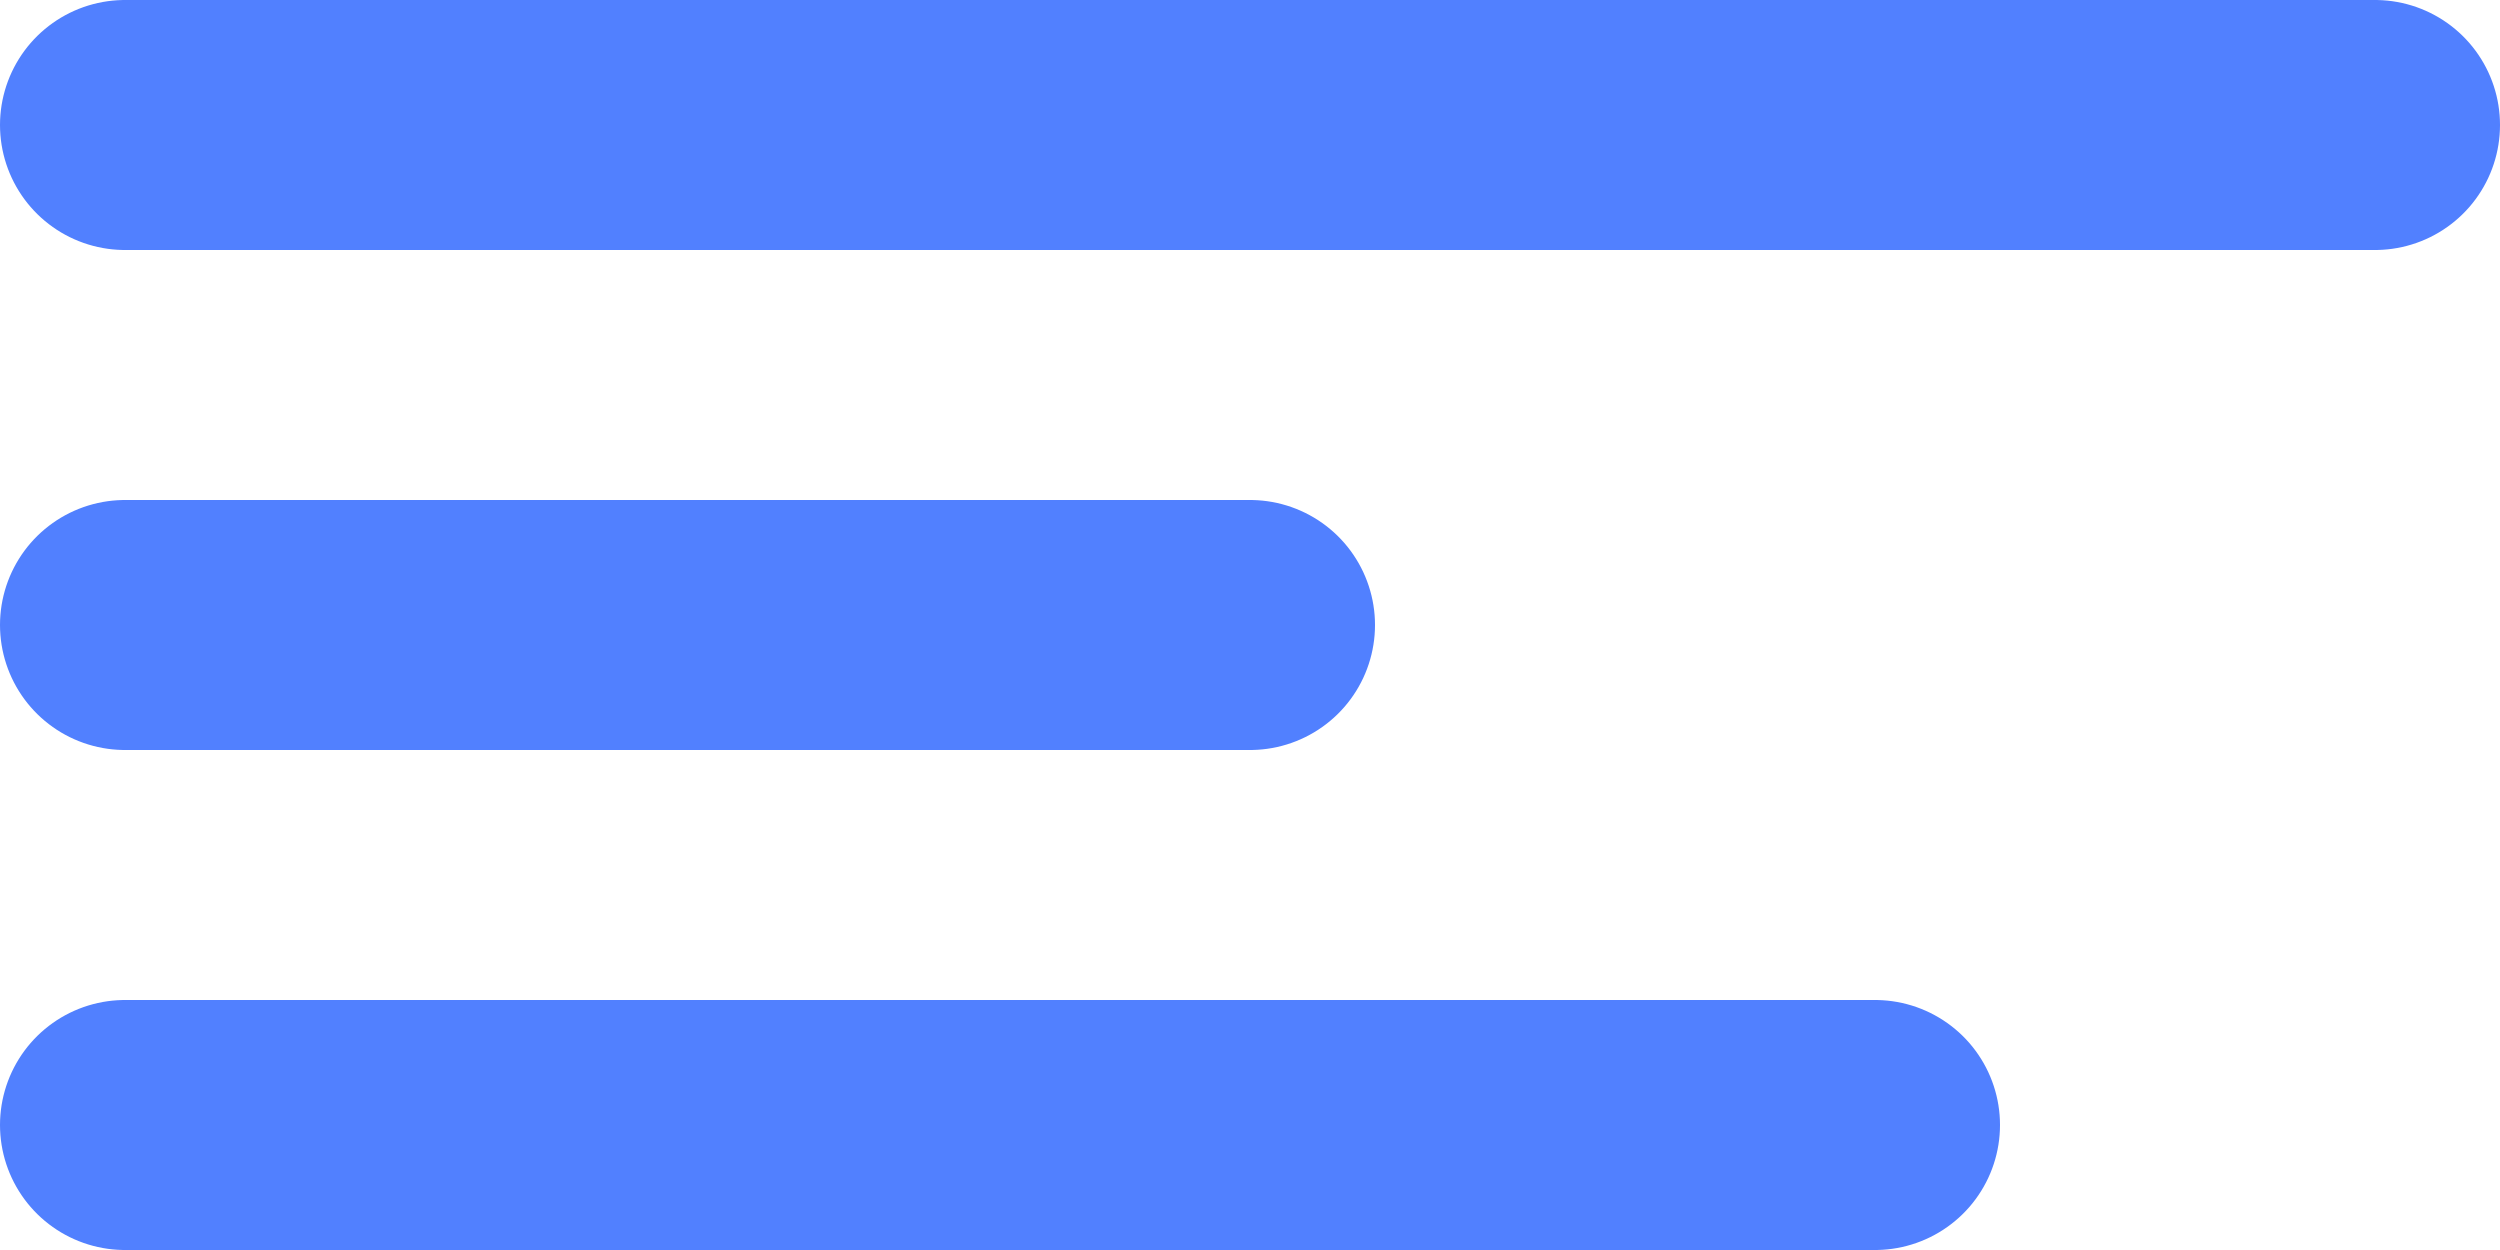
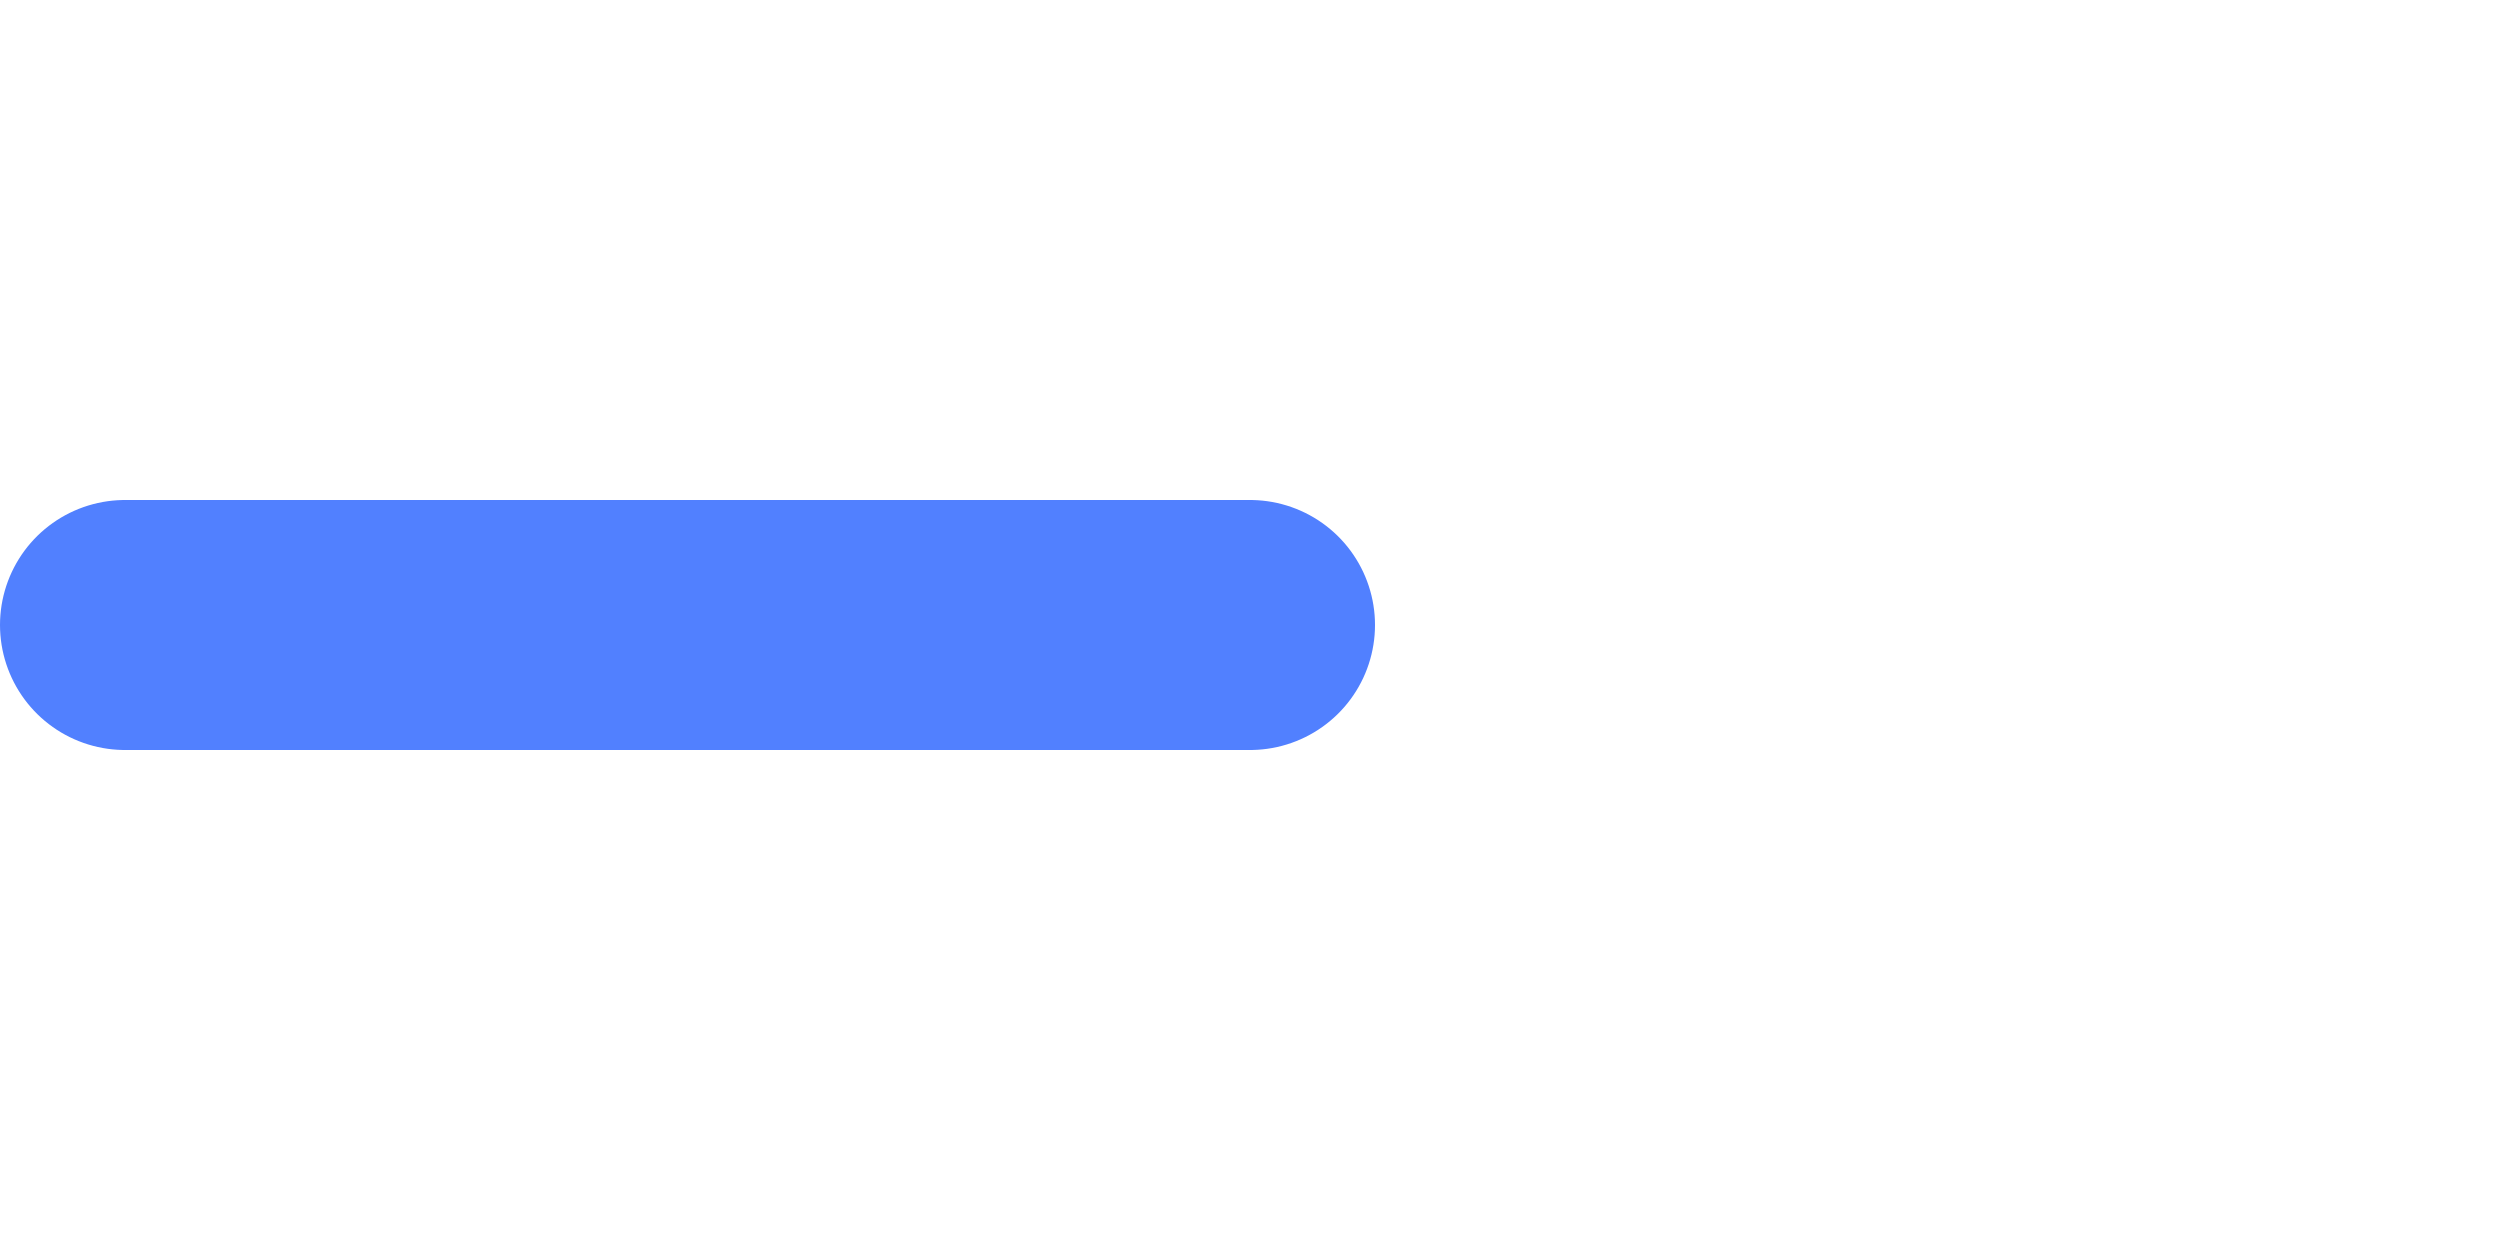
<svg xmlns="http://www.w3.org/2000/svg" width="20" height="10" viewBox="0 0 20 10" fill="none">
-   <path d="M19 1H1" stroke="#5180FF" stroke-width="2" stroke-linecap="round" stroke-linejoin="round" />
  <path d="M10 5H1" stroke="#5180FF" stroke-width="2" stroke-linecap="round" stroke-linejoin="round" />
-   <path d="M15 9H1" stroke="#5180FF" stroke-width="2" stroke-linecap="round" stroke-linejoin="round" />
</svg>